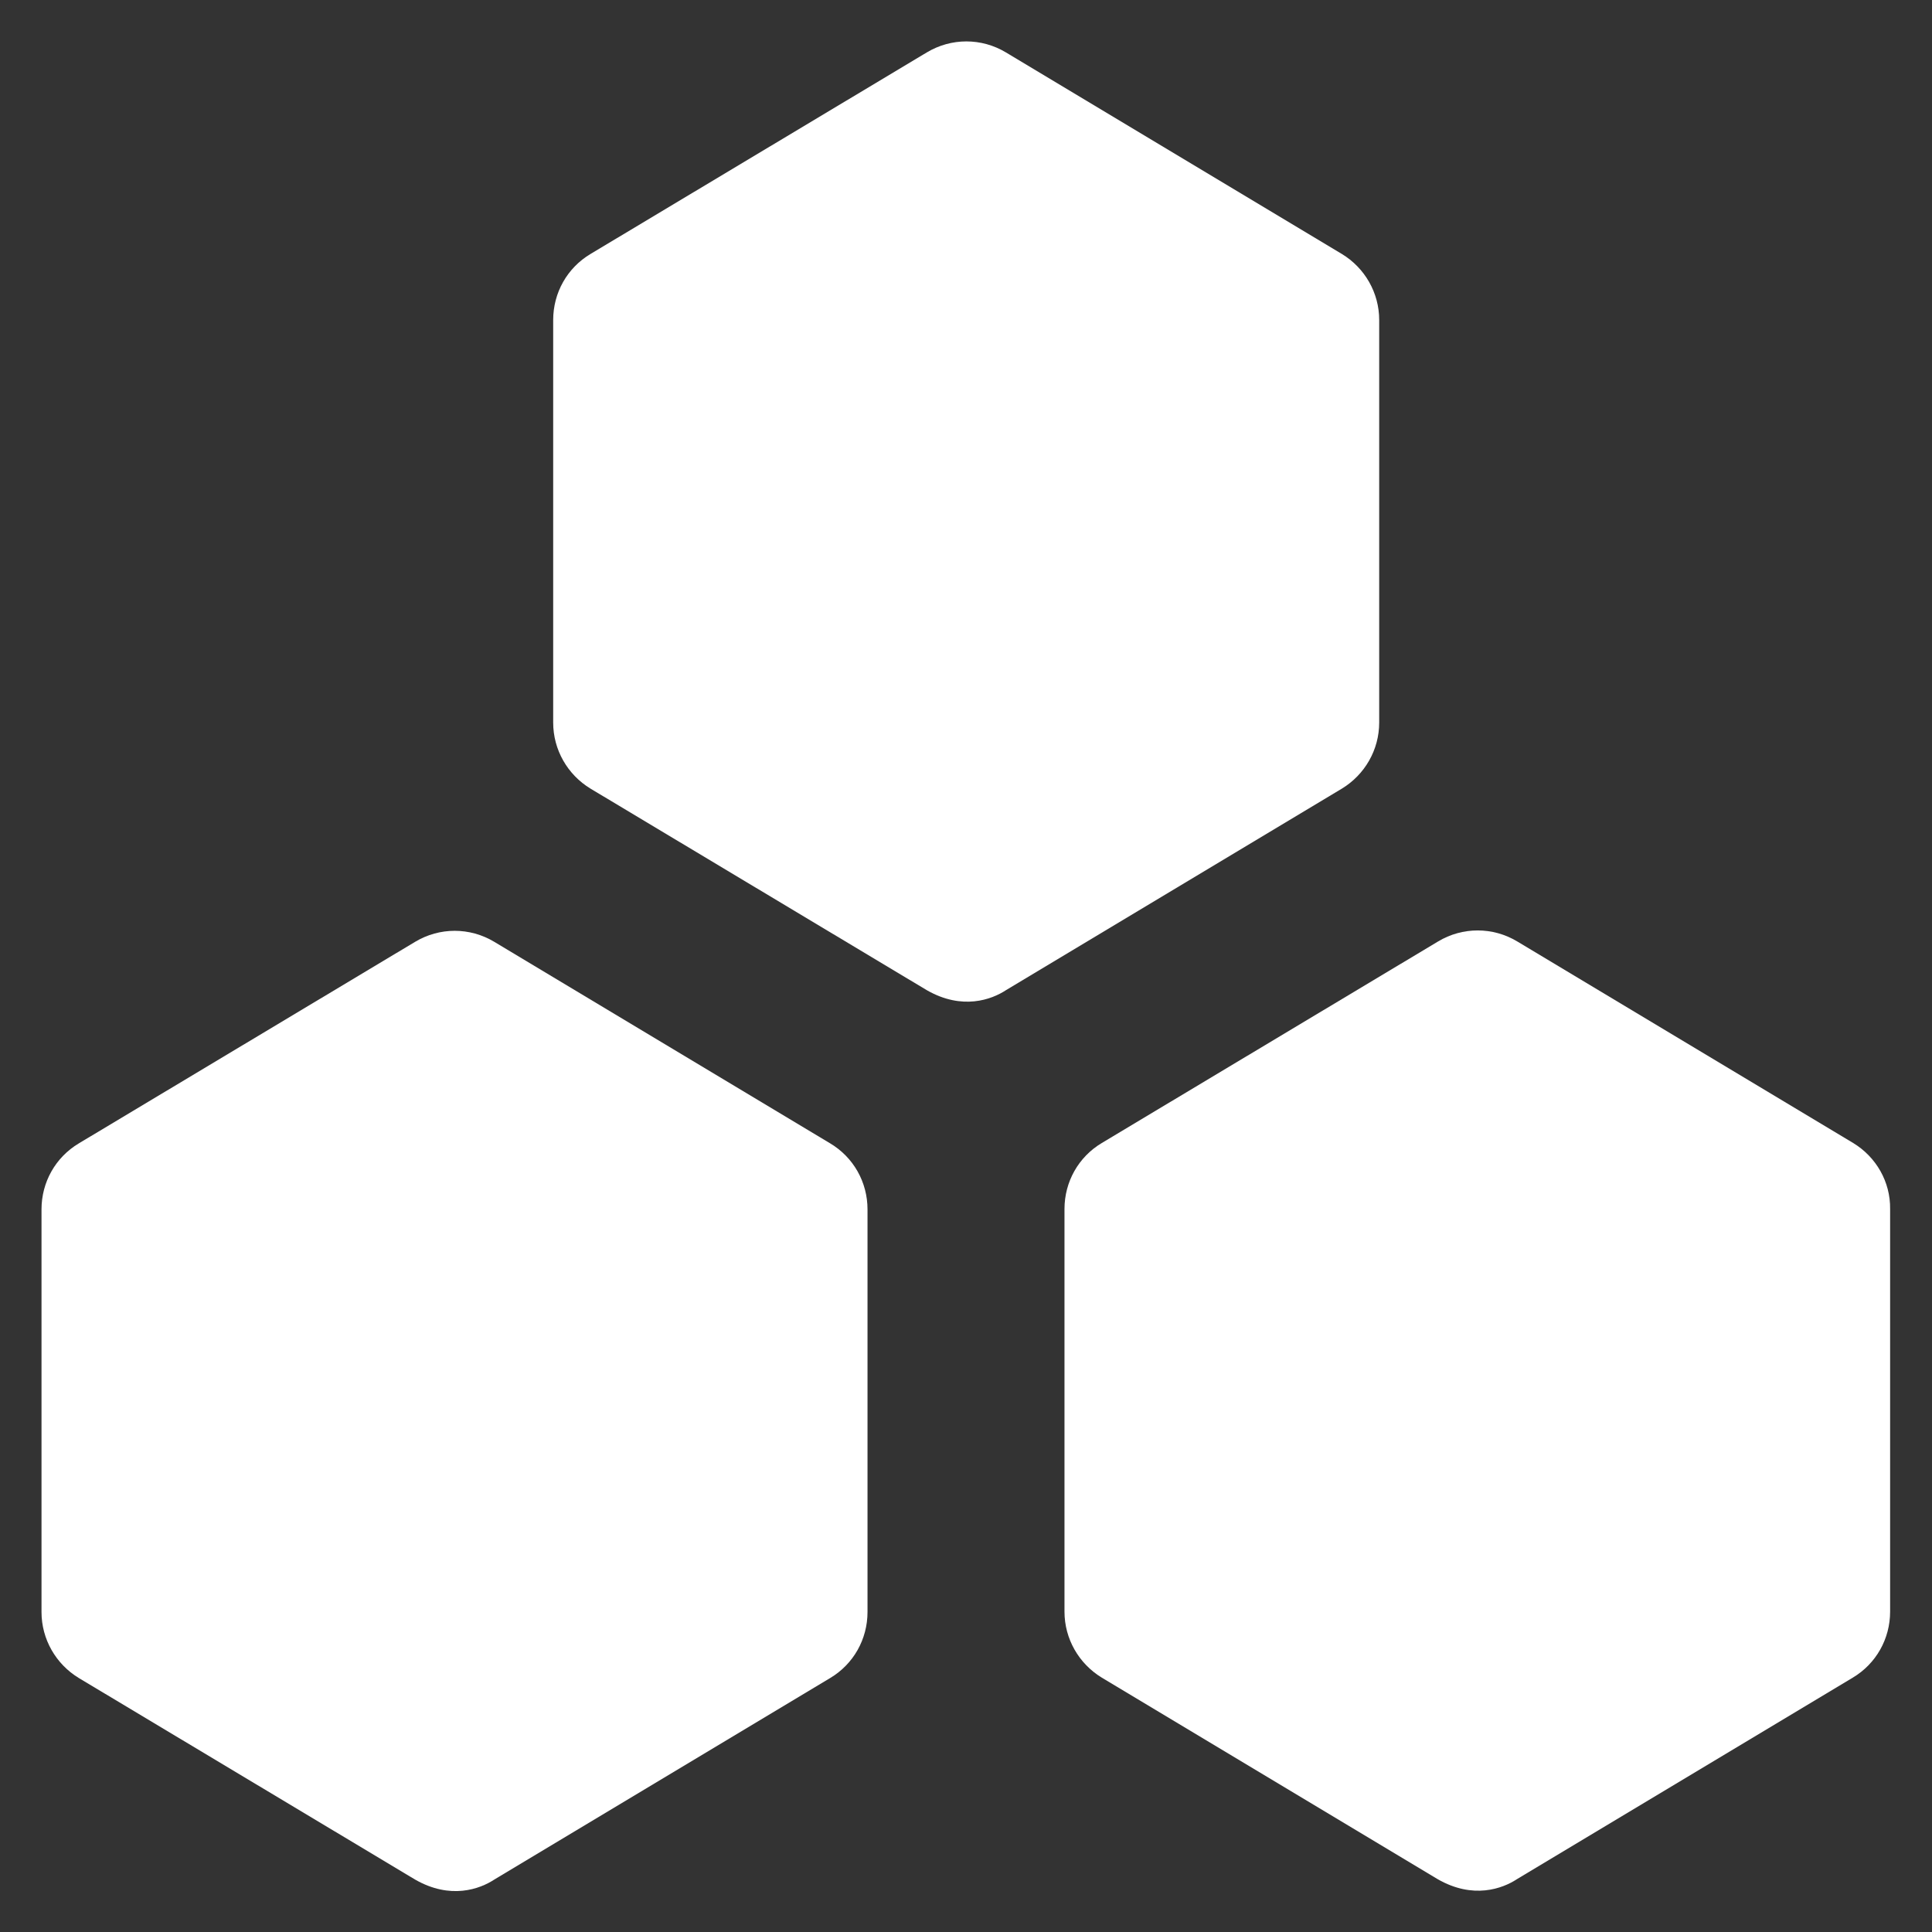
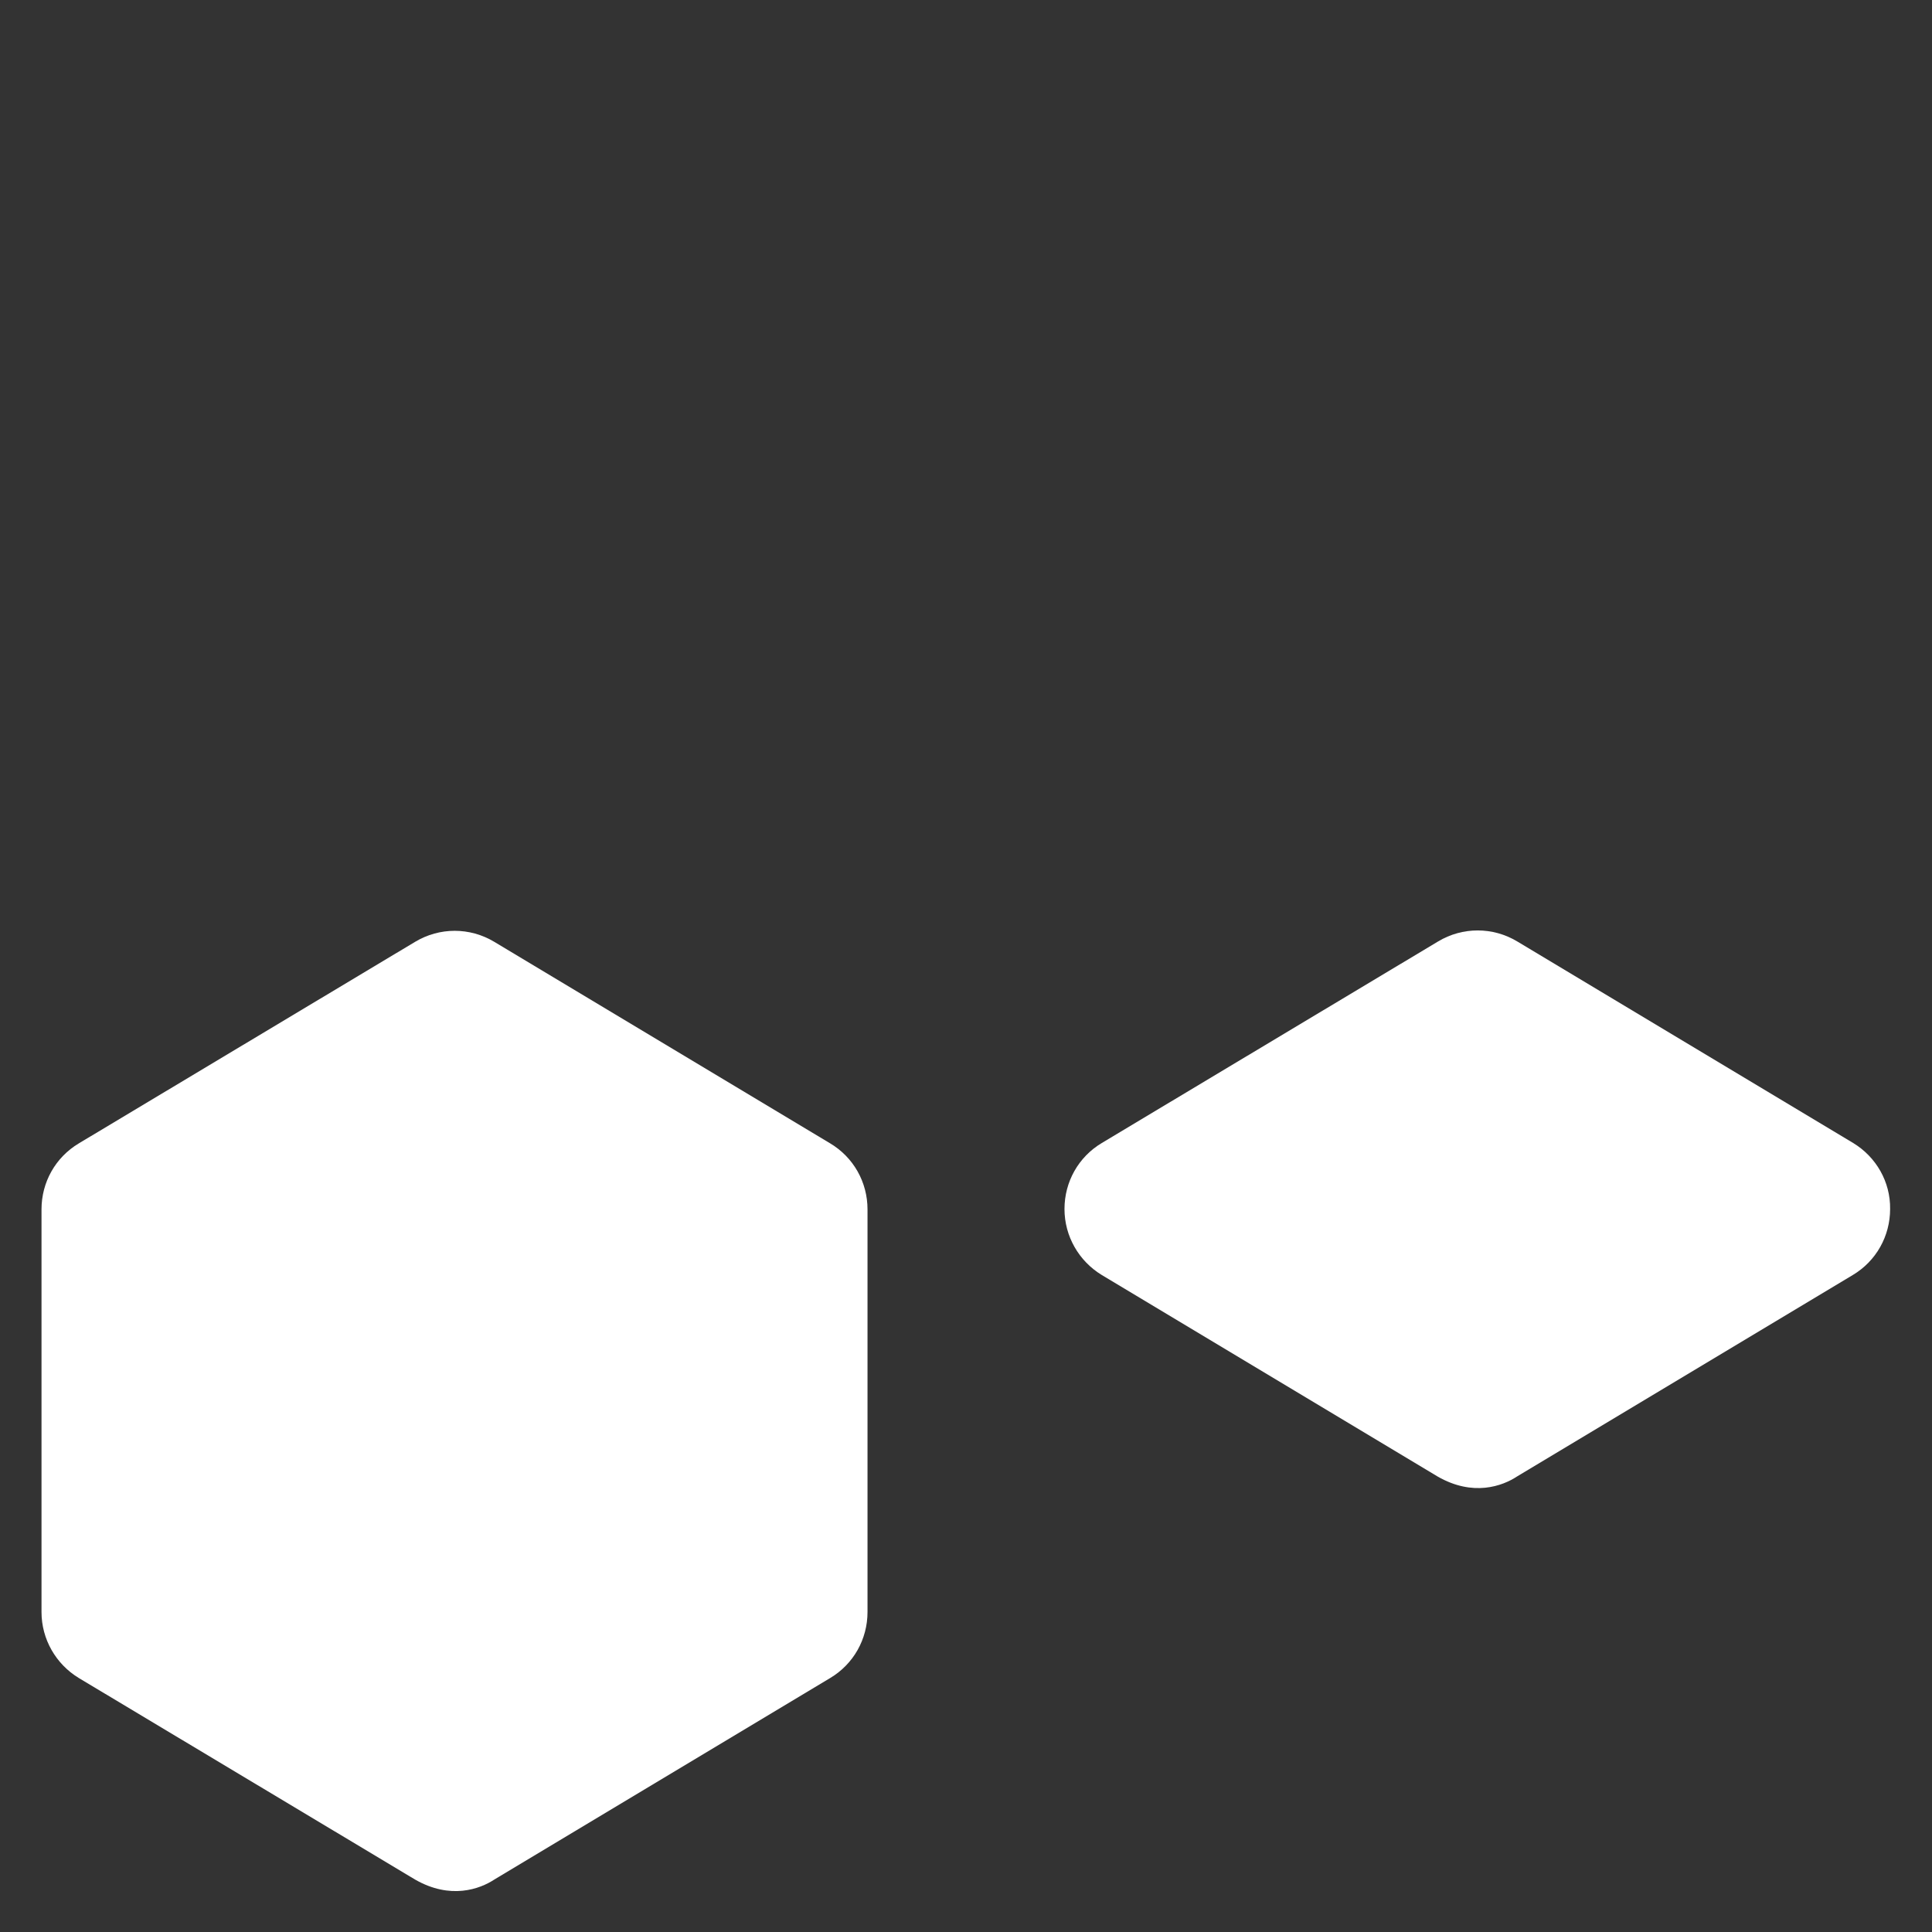
<svg xmlns="http://www.w3.org/2000/svg" version="1.1" id="Layer_1" x="0px" y="0px" viewBox="0 0 512 512" style="enable-background:new 0 0 512 512;" xml:space="preserve">
  <rect x="0" y="0" width="512" height="512" fill="#333333" stroke="none" />
  <style type="text/css">
	.st0{fill:#FFFFFF;}
</style>
  <g>
    <g>
-       <path class="st0" d="M365.5,191.5V84.8c0-7.2-3.8-13.8-9.9-17.5l-89-53.4c-6.5-3.9-14.5-3.9-21,0l-89.1,53.4    c-6.2,3.7-9.9,10.3-9.9,17.5v106.7c0,7.2,3.8,13.8,9.9,17.5l89.1,53.4c9.4,5.4,17.2,2.5,21,0l89-53.4    C361.7,205.3,365.5,198.7,365.5,191.5z" />
      <path class="st0" d="M220,303l-89-53.4c-6.5-3.9-14.5-3.9-21,0L20.9,303c-6.2,3.7-9.9,10.3-9.9,17.5v106.7    c0,7.2,3.8,13.8,9.9,17.5l89.1,53.4c9.4,5.4,17.2,2.5,21,0l89-53.4c6.2-3.7,9.9-10.3,9.9-17.5V320.5    C229.9,313.3,226.2,306.7,220,303z" />
-       <path class="st0" d="M491.1,302.9l-89-53.4c-6.5-3.9-14.5-3.9-21,0L292,302.9c-6.2,3.7-9.9,10.3-9.9,17.5v106.7    c0,7.2,3.8,13.8,9.9,17.5l89,53.4c9.4,5.4,17.2,2.5,21,0l89-53.4c6.2-3.7,9.9-10.3,9.9-17.5V320.4    C501,313.2,497.2,306.6,491.1,302.9L491.1,302.9z" />
+       <path class="st0" d="M491.1,302.9l-89-53.4c-6.5-3.9-14.5-3.9-21,0L292,302.9c-6.2,3.7-9.9,10.3-9.9,17.5c0,7.2,3.8,13.8,9.9,17.5l89,53.4c9.4,5.4,17.2,2.5,21,0l89-53.4c6.2-3.7,9.9-10.3,9.9-17.5V320.4    C501,313.2,497.2,306.6,491.1,302.9L491.1,302.9z" />
    </g>
  </g>
</svg>